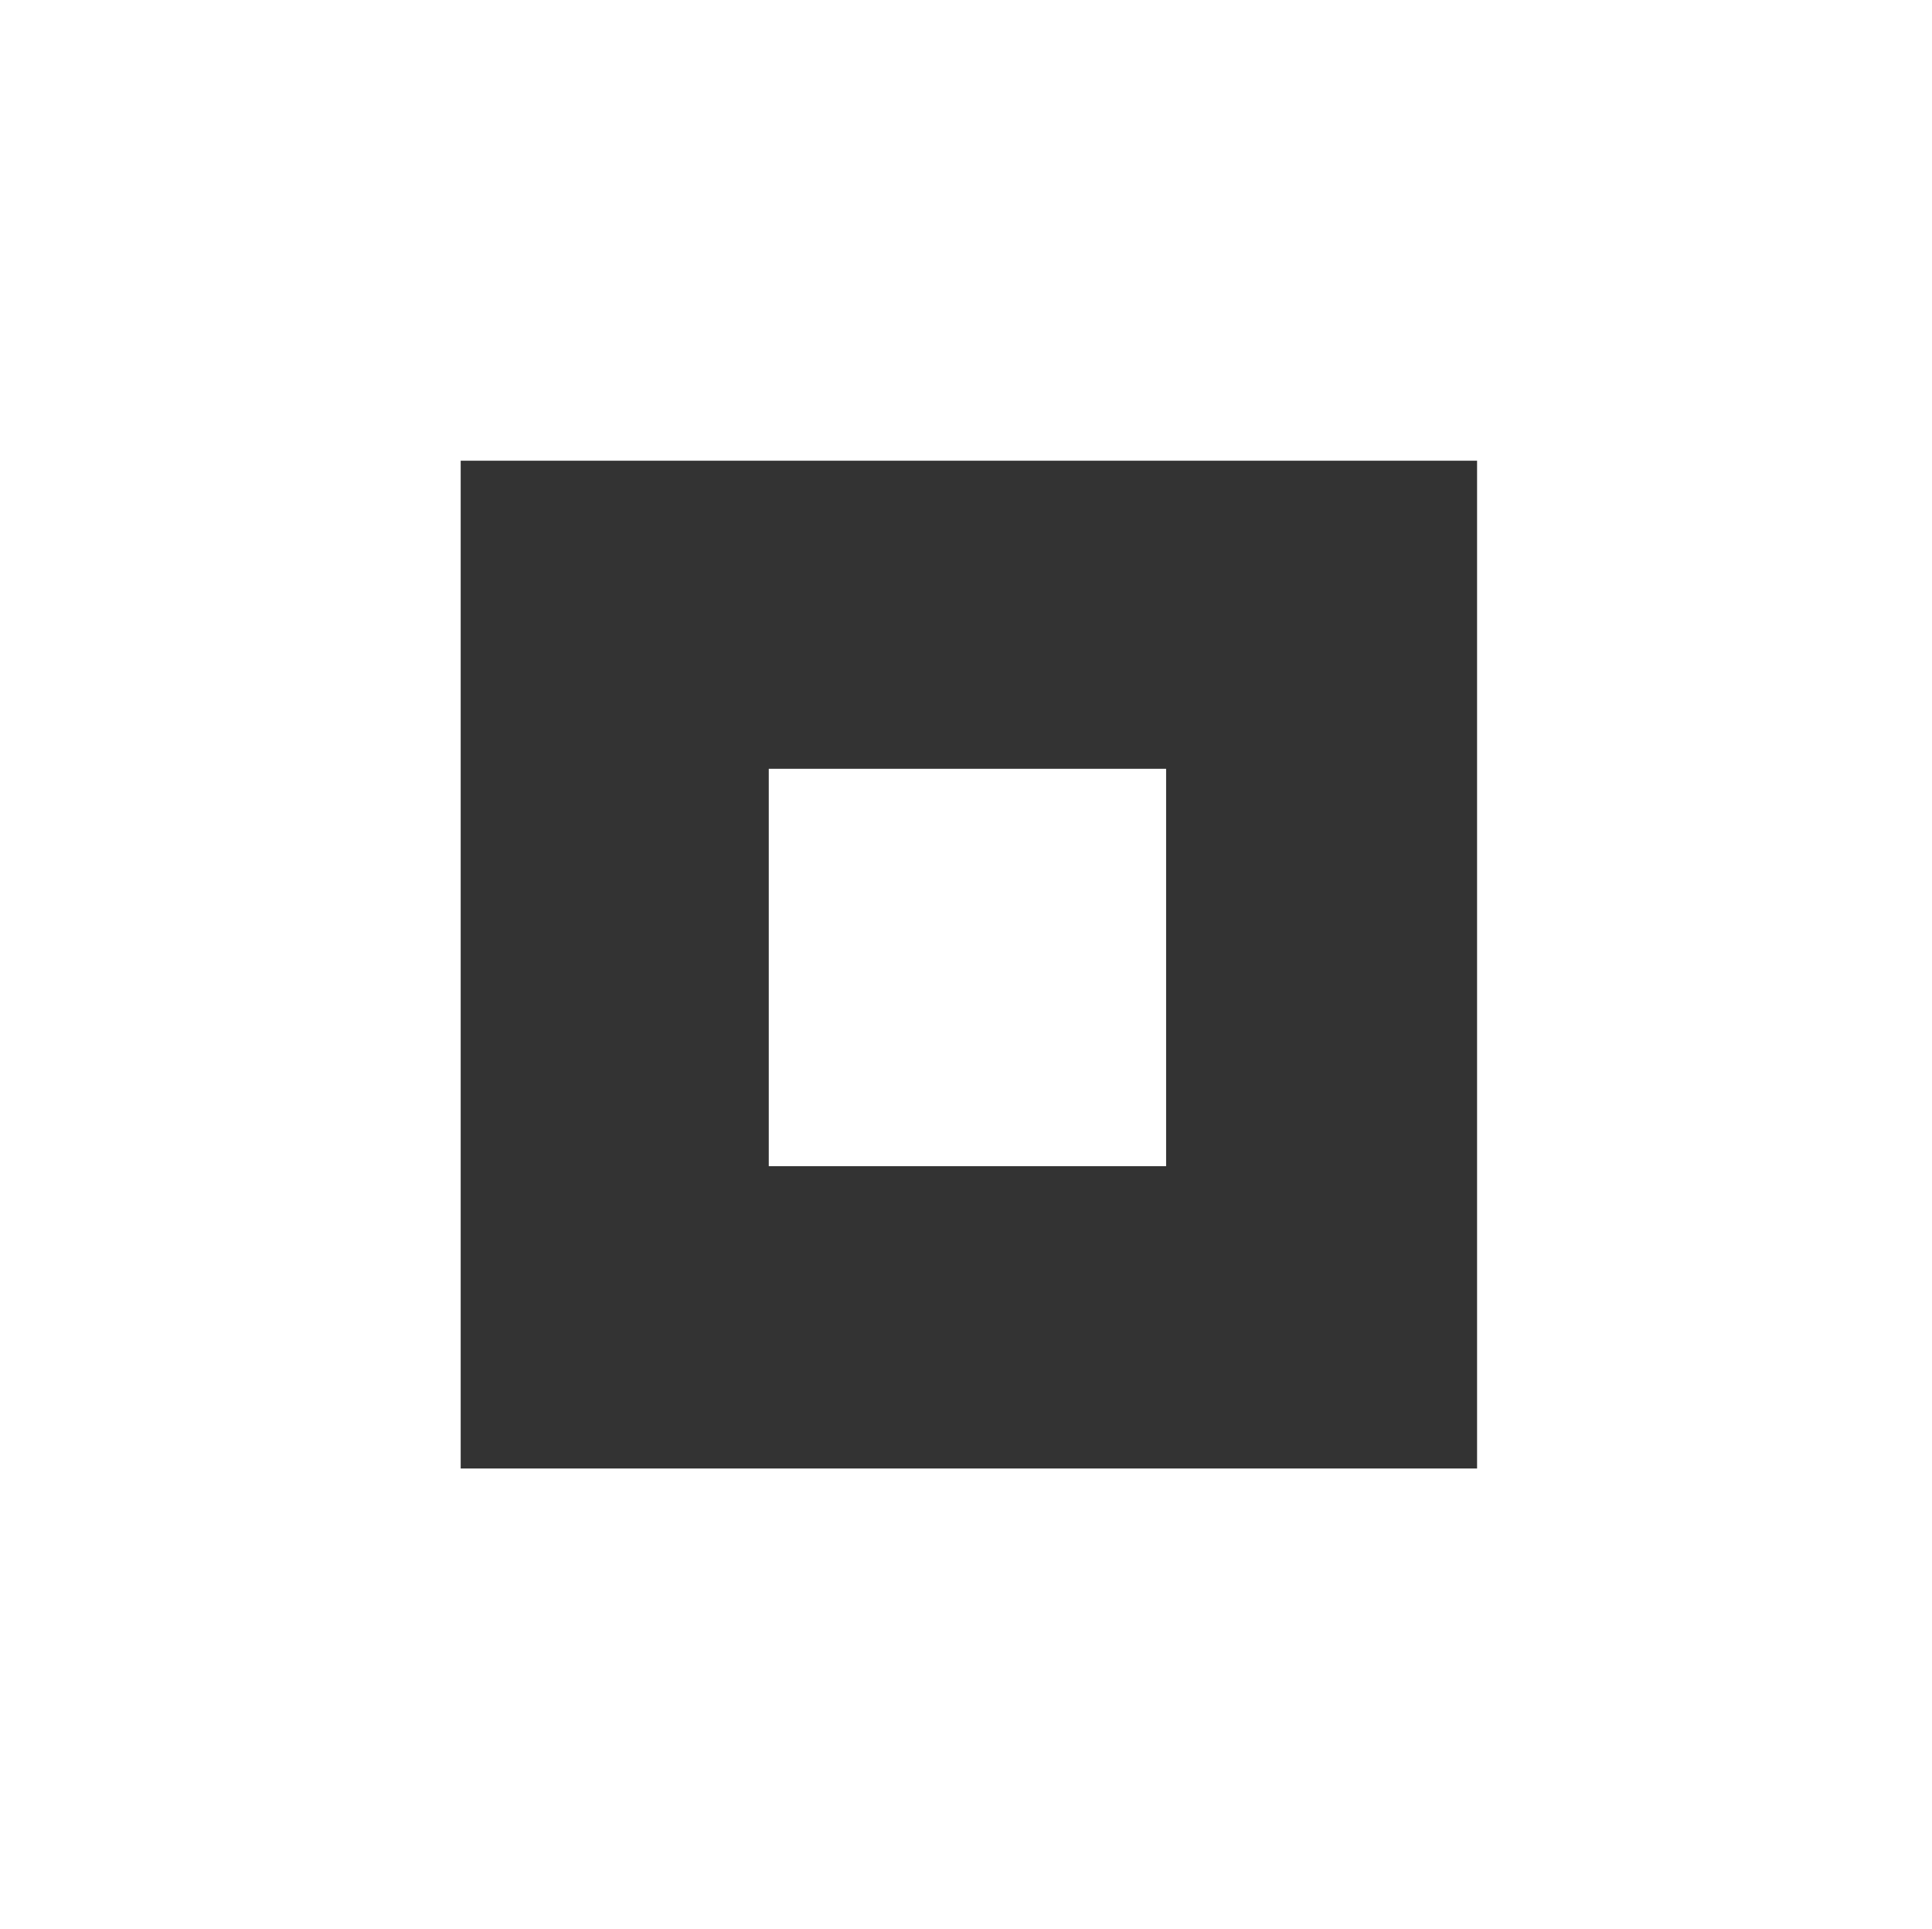
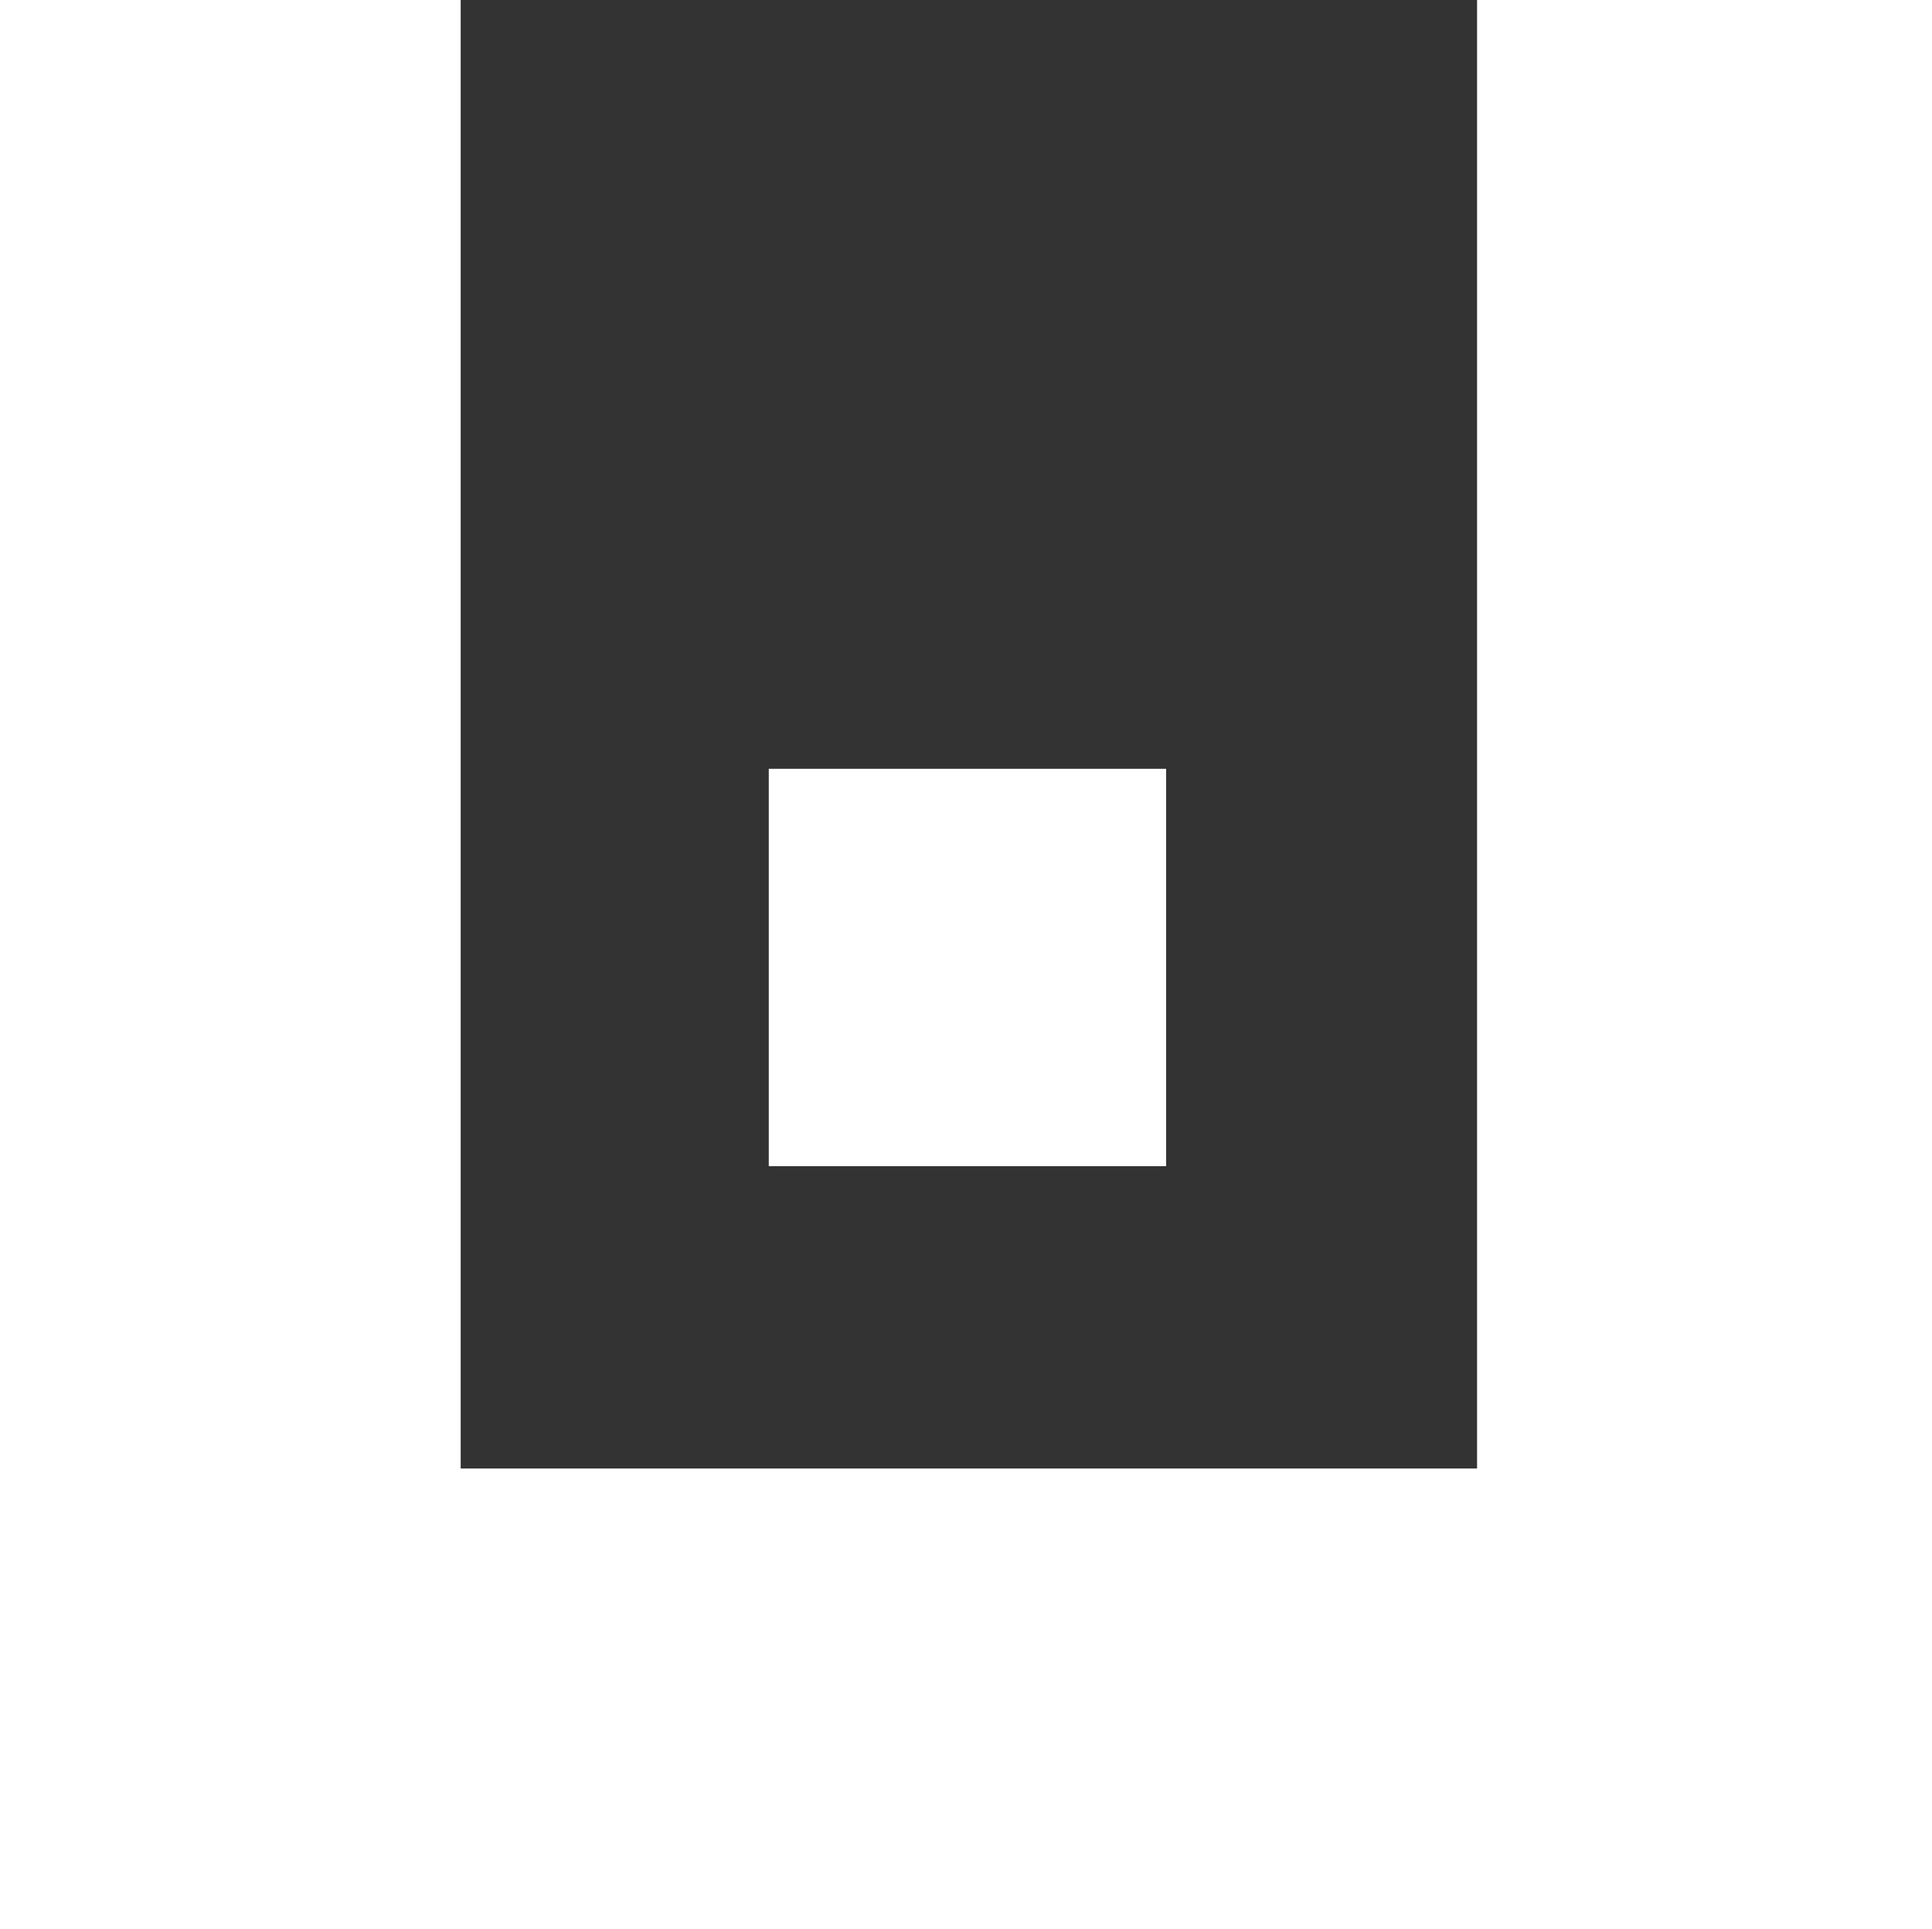
<svg xmlns="http://www.w3.org/2000/svg" version="1.1" id="Layer_2" x="0px" y="0px" viewBox="0 0 67.1 67" style="enable-background:new 0 0 67.1 67;" xml:space="preserve">
  <rect x="0" y="0" width="67.1" height="67" fill="#333333" stroke="none" />
  <style type="text/css">
	.st0{fill:#FFFFFF;}
</style>
  <g>
    <g>
-       <rect class="st0" width="67" height="16" />
      <rect class="st0" width="16" height="67" />
      <rect x="51.3" class="st0" width="16" height="67" />
      <rect y="51" class="st0" width="67" height="16" />
    </g>
    <rect x="26.7" y="26.7" class="st0" width="13.8" height="13.8" />
  </g>
</svg>